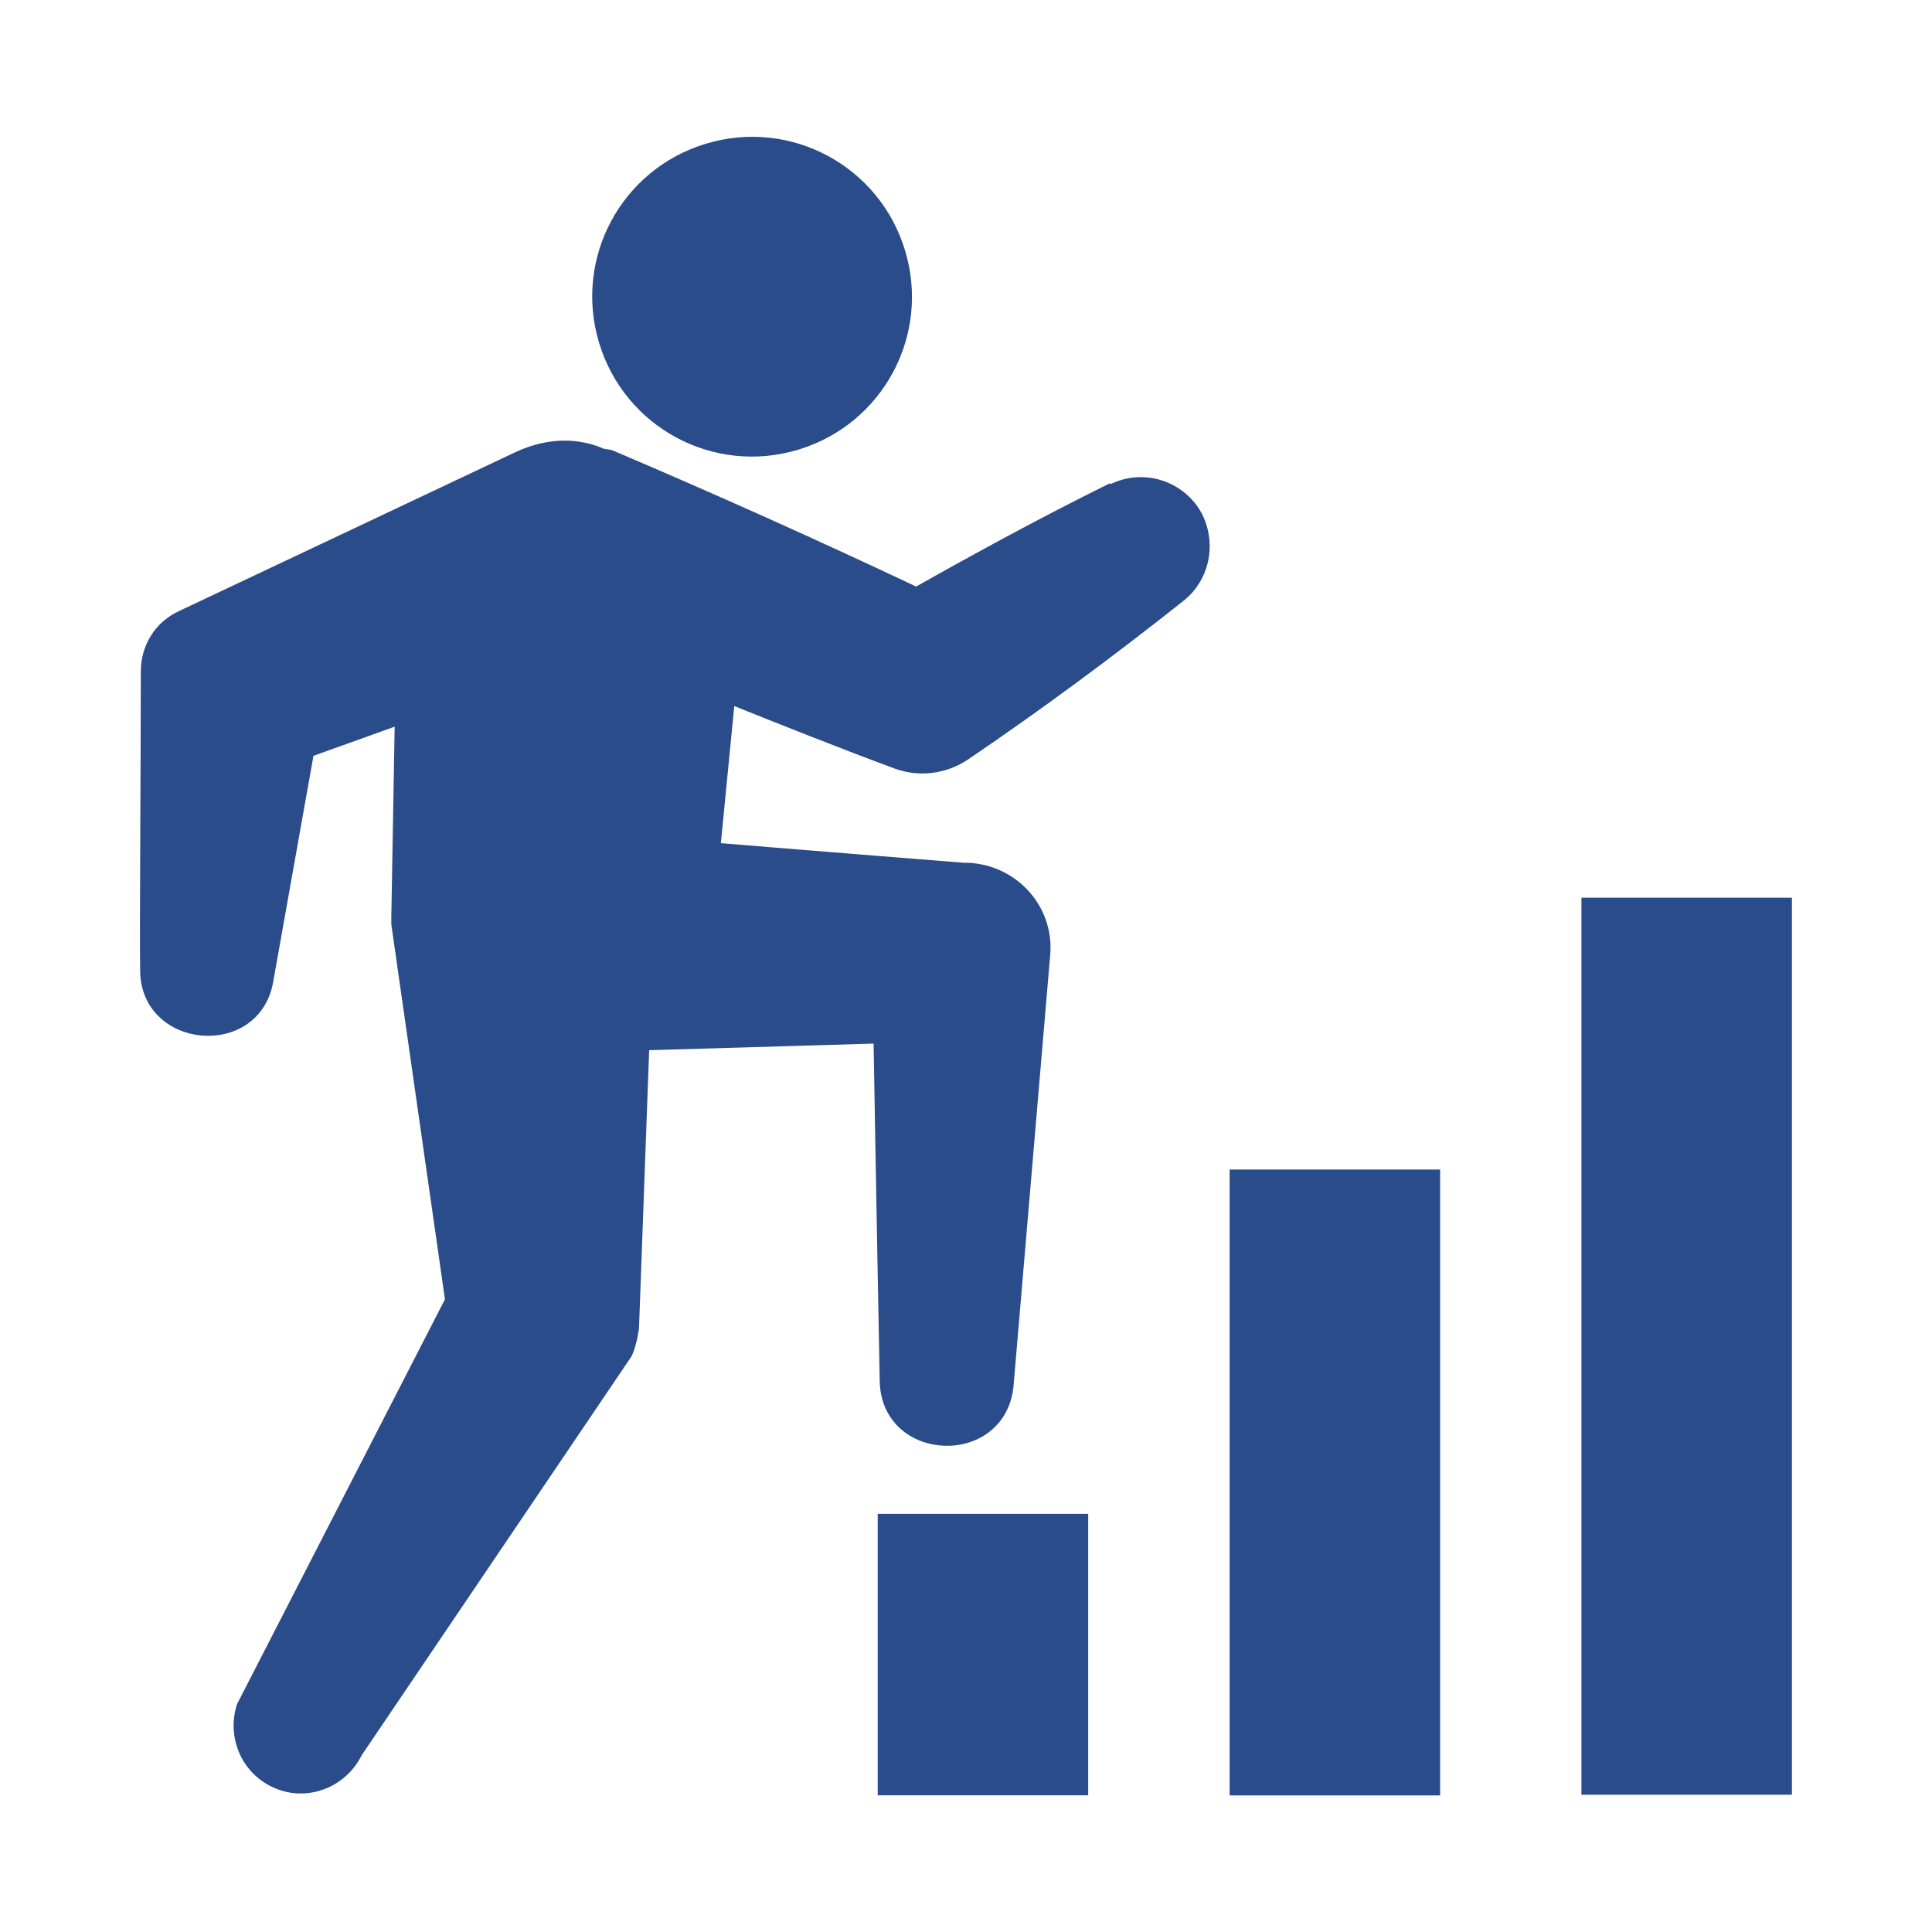
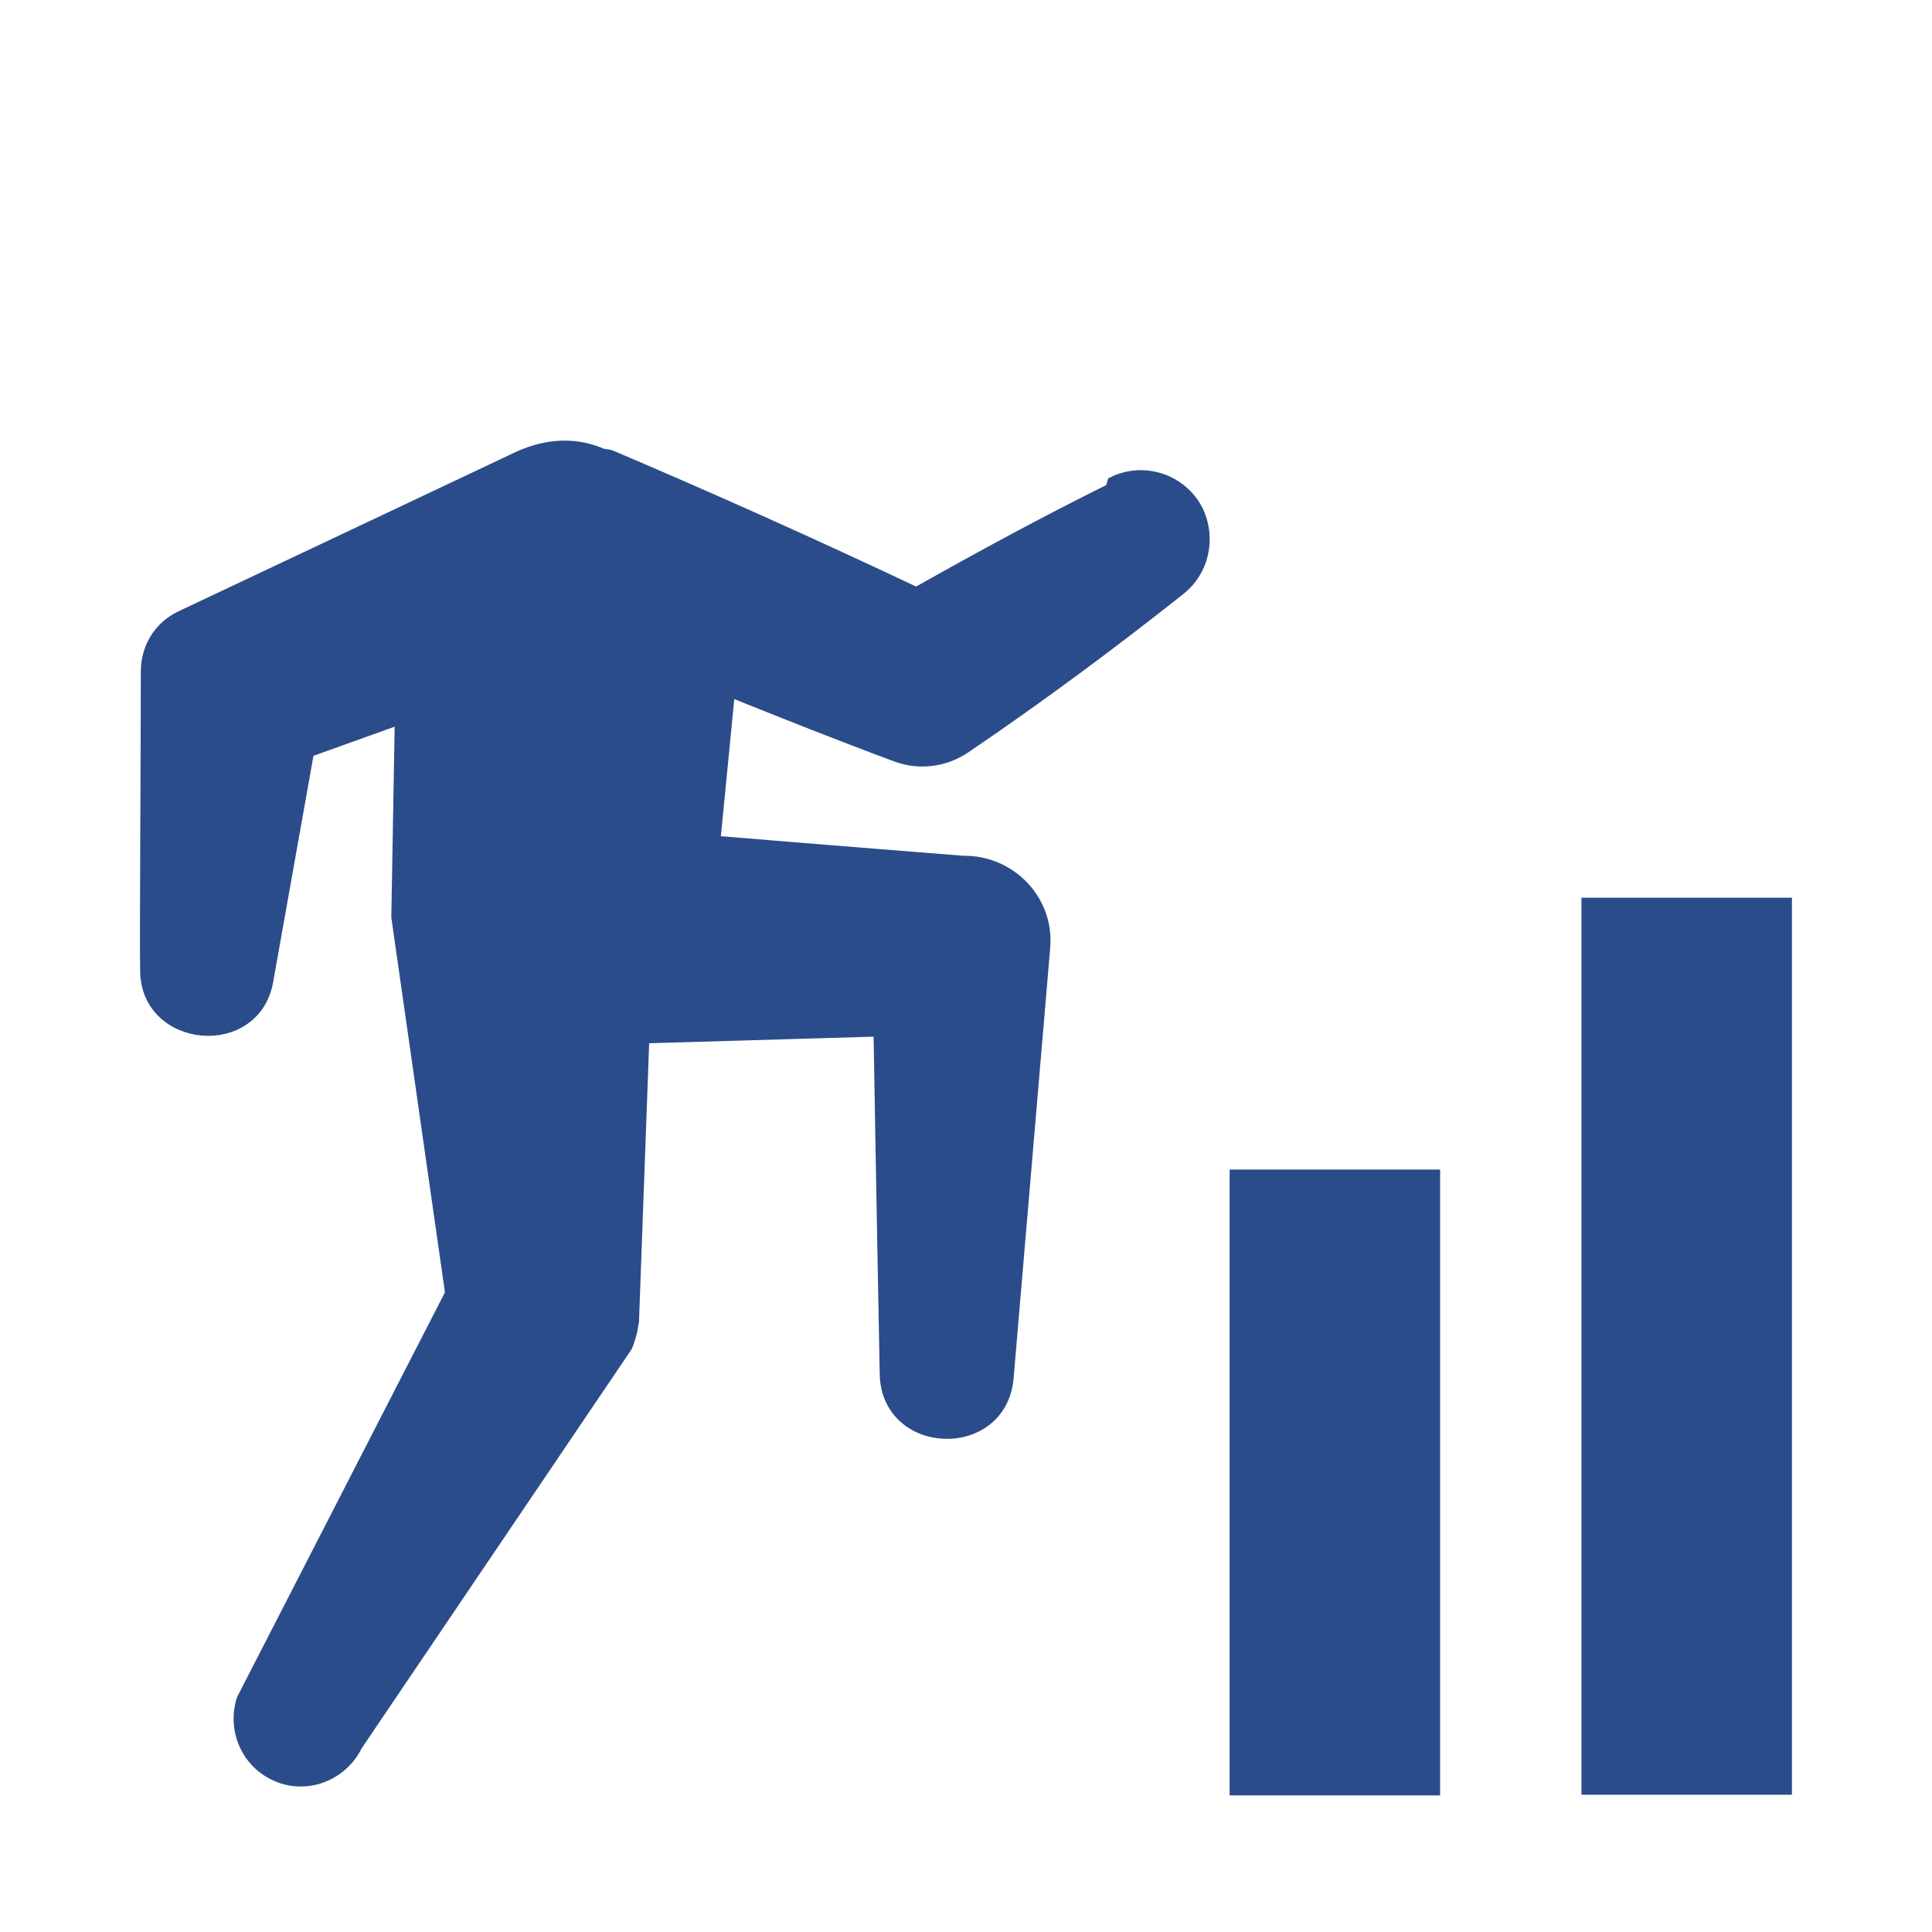
<svg xmlns="http://www.w3.org/2000/svg" viewBox="0 0 100 100" fill-rule="evenodd">
-   <path d="m57.465 25.285c-3.394 1.68-6.75 3.5-10.035 5.356-5.215-2.465-10.465-4.82-15.75-7.07-0.145-0.07-0.355-0.07-0.5-0.105-1.215-0.535-2.715-0.605-4.356 0.145-1.5 0.715-12.855 6.07-17.465 8.25-1.145 0.535-1.82 1.645-1.82 2.894 0 4.356-0.07 14.07-0.035 15.43-0.035 3.856 5.75 4.394 6.394 0.57l2.106-11.82 4.68-1.68-0.18 10.215v0.145 0.215l2.785 19.465-10.785 21c-0.5 1.535 0.18 3.25 1.68 3.965 1.605 0.785 3.535 0.07 4.32-1.535l13.965-20.645c0.105-0.215 0.18-0.5 0.25-0.75l0.105-0.57 0.535-14.645 12.105-0.355c0.105 6.535 0.32 17.715 0.32 17.715 0.07 4 6.07 4.215 6.43 0.215l1.895-22.285c0.215-2.465-1.785-4.535-4.25-4.5 0 0-7.644-0.605-12.82-1.035l0.75-7.68c2.856 1.145 5.715 2.285 8.605 3.356 1.18 0.43 2.5 0.285 3.606-0.465 3.785-2.57 7.5-5.32 11.105-8.18 1.215-0.965 1.605-2.644 0.93-4.106-0.82-1.645-2.82-2.32-4.465-1.5z" fill="#2b4c8a" stroke-width="0.5" stroke="#2b4c8a" />
-   <path d="m41.25 23.035c4.25-1.285 6.644-5.75 5.356-10-1.285-4.25-5.75-6.644-10-5.356-4.25 1.285-6.644 5.75-5.356 10 1.285 4.25 5.75 6.644 10 5.356z" fill="#2b4c8a" stroke-width="0.5" stroke="#2b4c8a" />
+   <path d="m57.465 25.285c-3.394 1.68-6.75 3.5-10.035 5.356-5.215-2.465-10.465-4.82-15.75-7.07-0.145-0.07-0.355-0.07-0.5-0.105-1.215-0.535-2.715-0.605-4.356 0.145-1.5 0.715-12.855 6.07-17.465 8.25-1.145 0.535-1.82 1.645-1.82 2.894 0 4.356-0.07 14.07-0.035 15.43-0.035 3.856 5.75 4.394 6.394 0.57l2.106-11.82 4.68-1.68-0.18 10.215l2.785 19.465-10.785 21c-0.5 1.535 0.18 3.25 1.68 3.965 1.605 0.785 3.535 0.07 4.32-1.535l13.965-20.645c0.105-0.215 0.18-0.5 0.25-0.75l0.105-0.57 0.535-14.645 12.105-0.355c0.105 6.535 0.32 17.715 0.32 17.715 0.07 4 6.07 4.215 6.43 0.215l1.895-22.285c0.215-2.465-1.785-4.535-4.25-4.5 0 0-7.644-0.605-12.82-1.035l0.75-7.68c2.856 1.145 5.715 2.285 8.605 3.356 1.18 0.43 2.5 0.285 3.606-0.465 3.785-2.57 7.5-5.32 11.105-8.18 1.215-0.965 1.605-2.644 0.93-4.106-0.82-1.645-2.82-2.32-4.465-1.5z" fill="#2b4c8a" stroke-width="0.5" stroke="#2b4c8a" />
  <path d="m82.105 46.715h10.395v45.93h-10.395z" fill="#2b4c8a" stroke-width="0.5" stroke="#2b4c8a" />
-   <path d="m45.68 78.605h10.395v14.07h-10.395z" fill="#2b4c8a" stroke-width="0.5" stroke="#2b4c8a" />
  <path d="m63.895 60.785h10.395v31.895h-10.395z" fill="#2b4c8a" stroke-width="0.5" stroke="#2b4c8a" />
</svg>